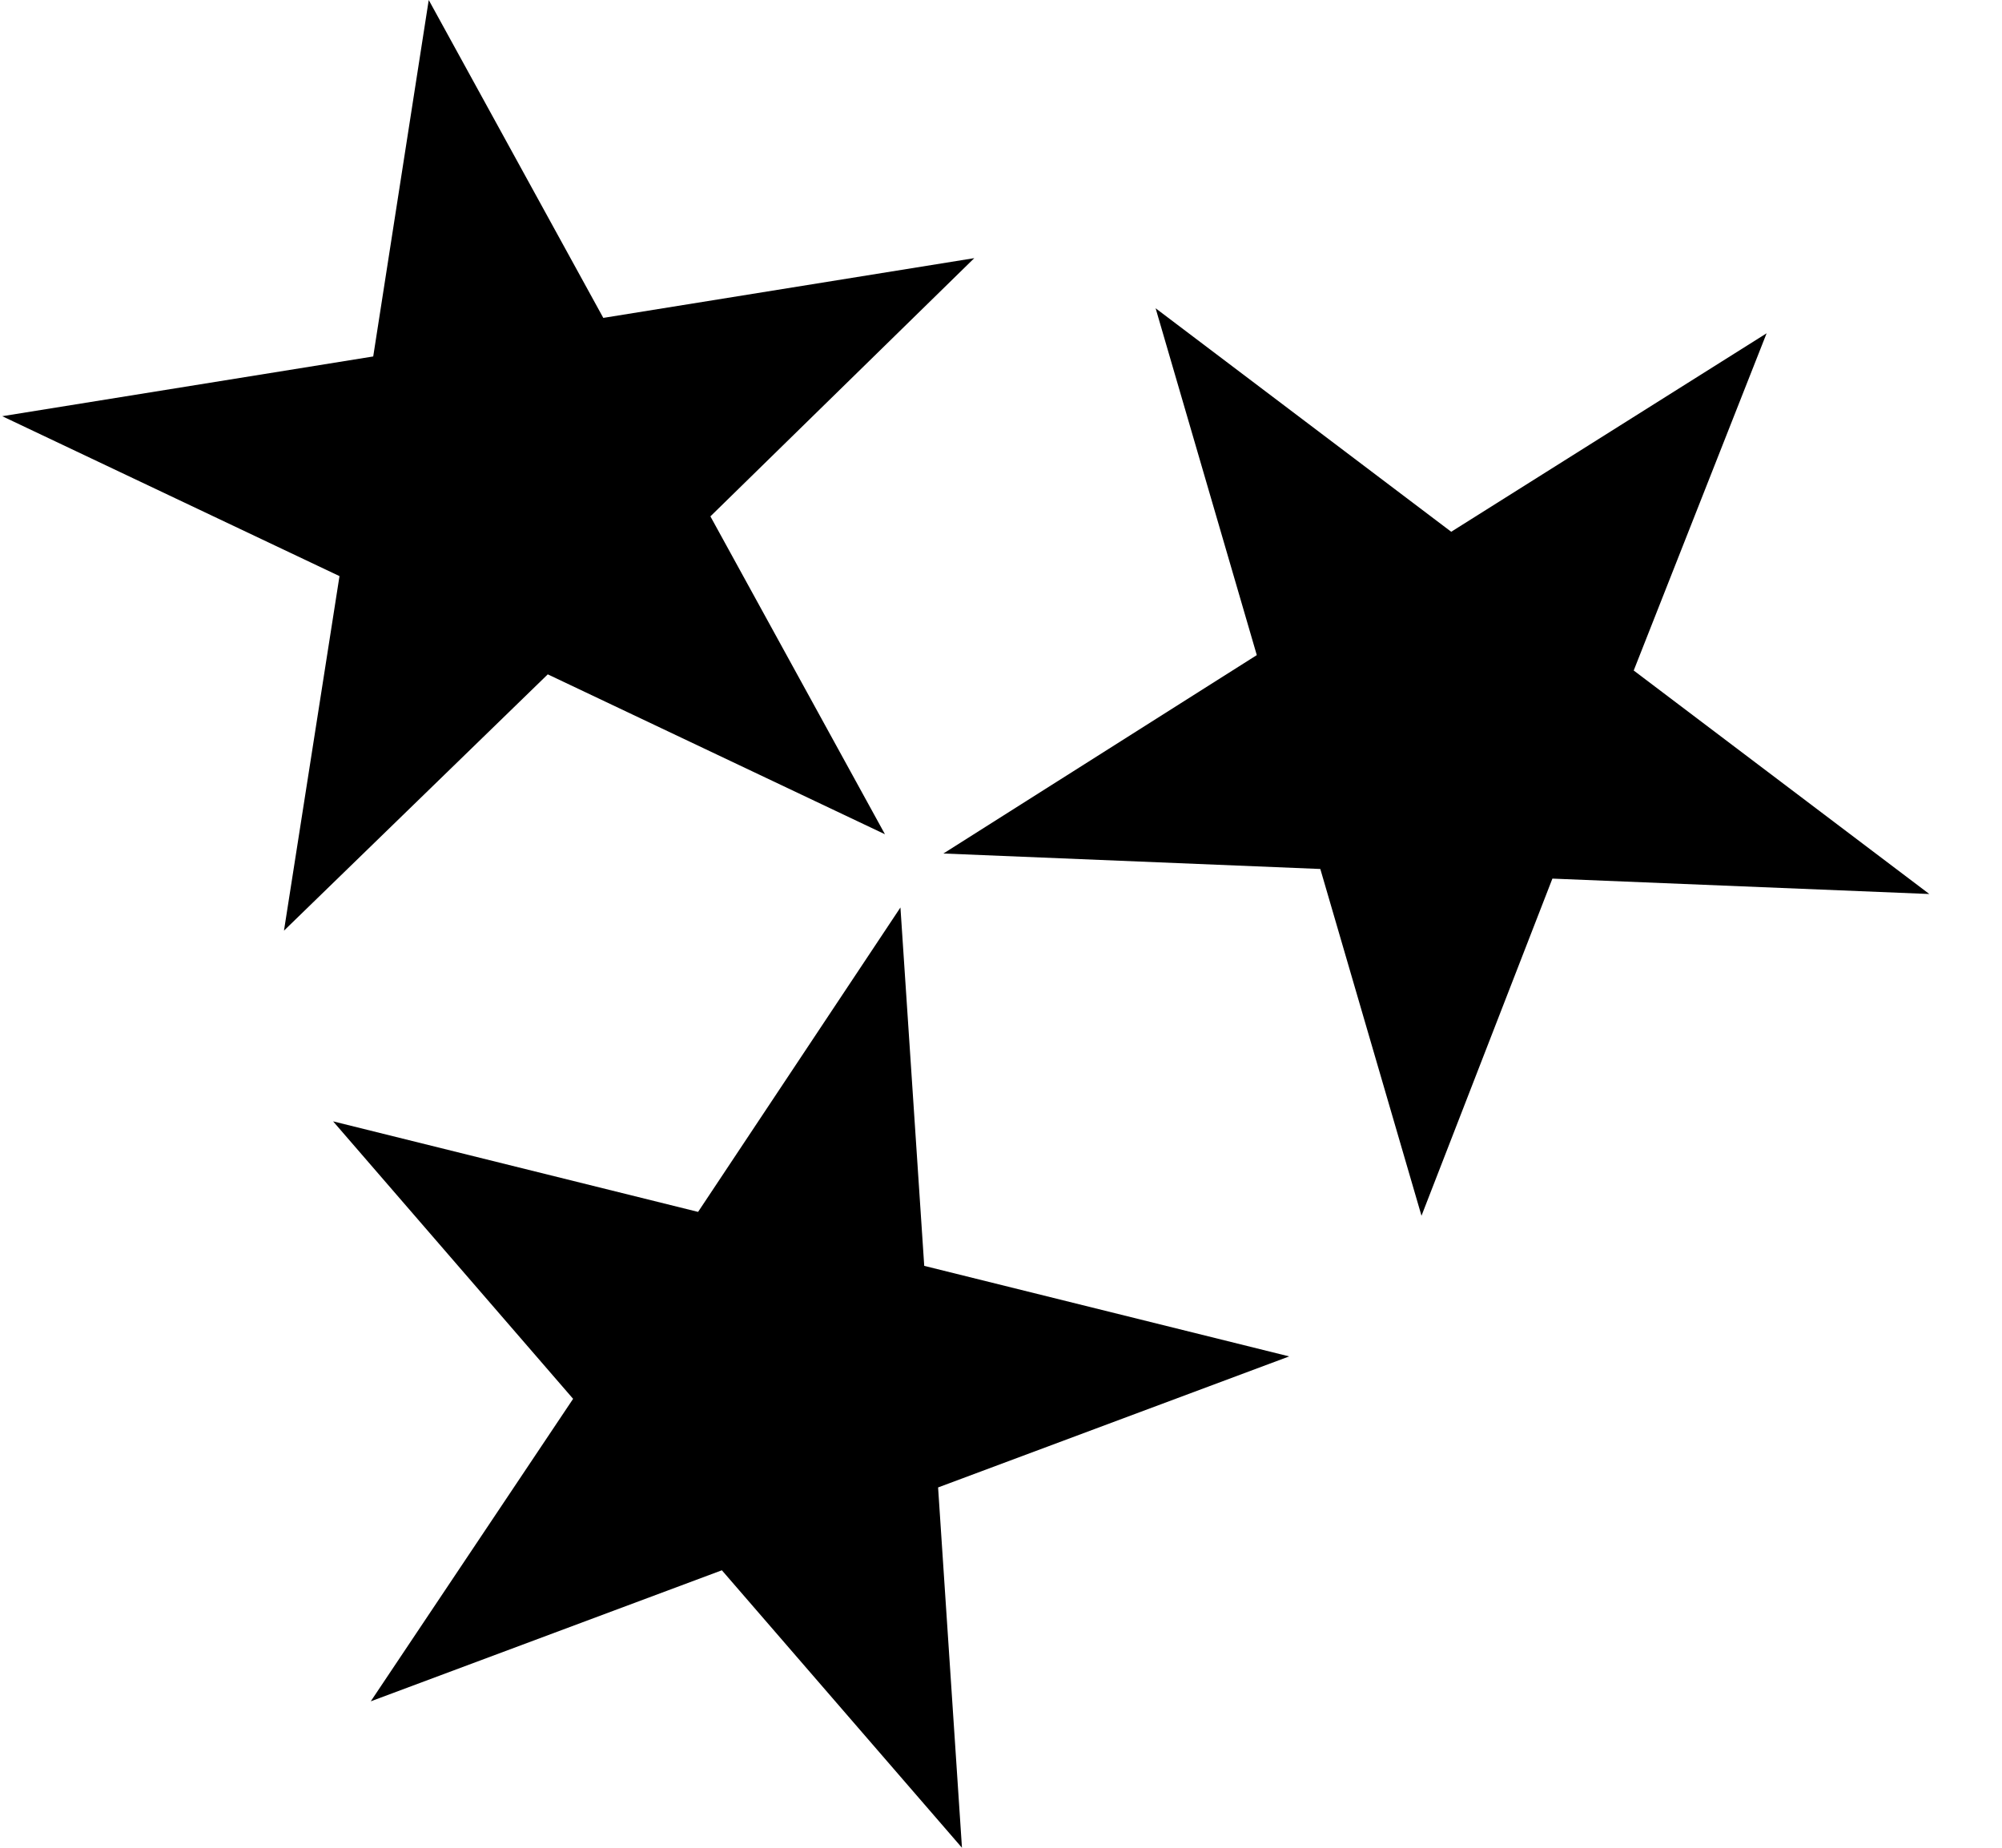
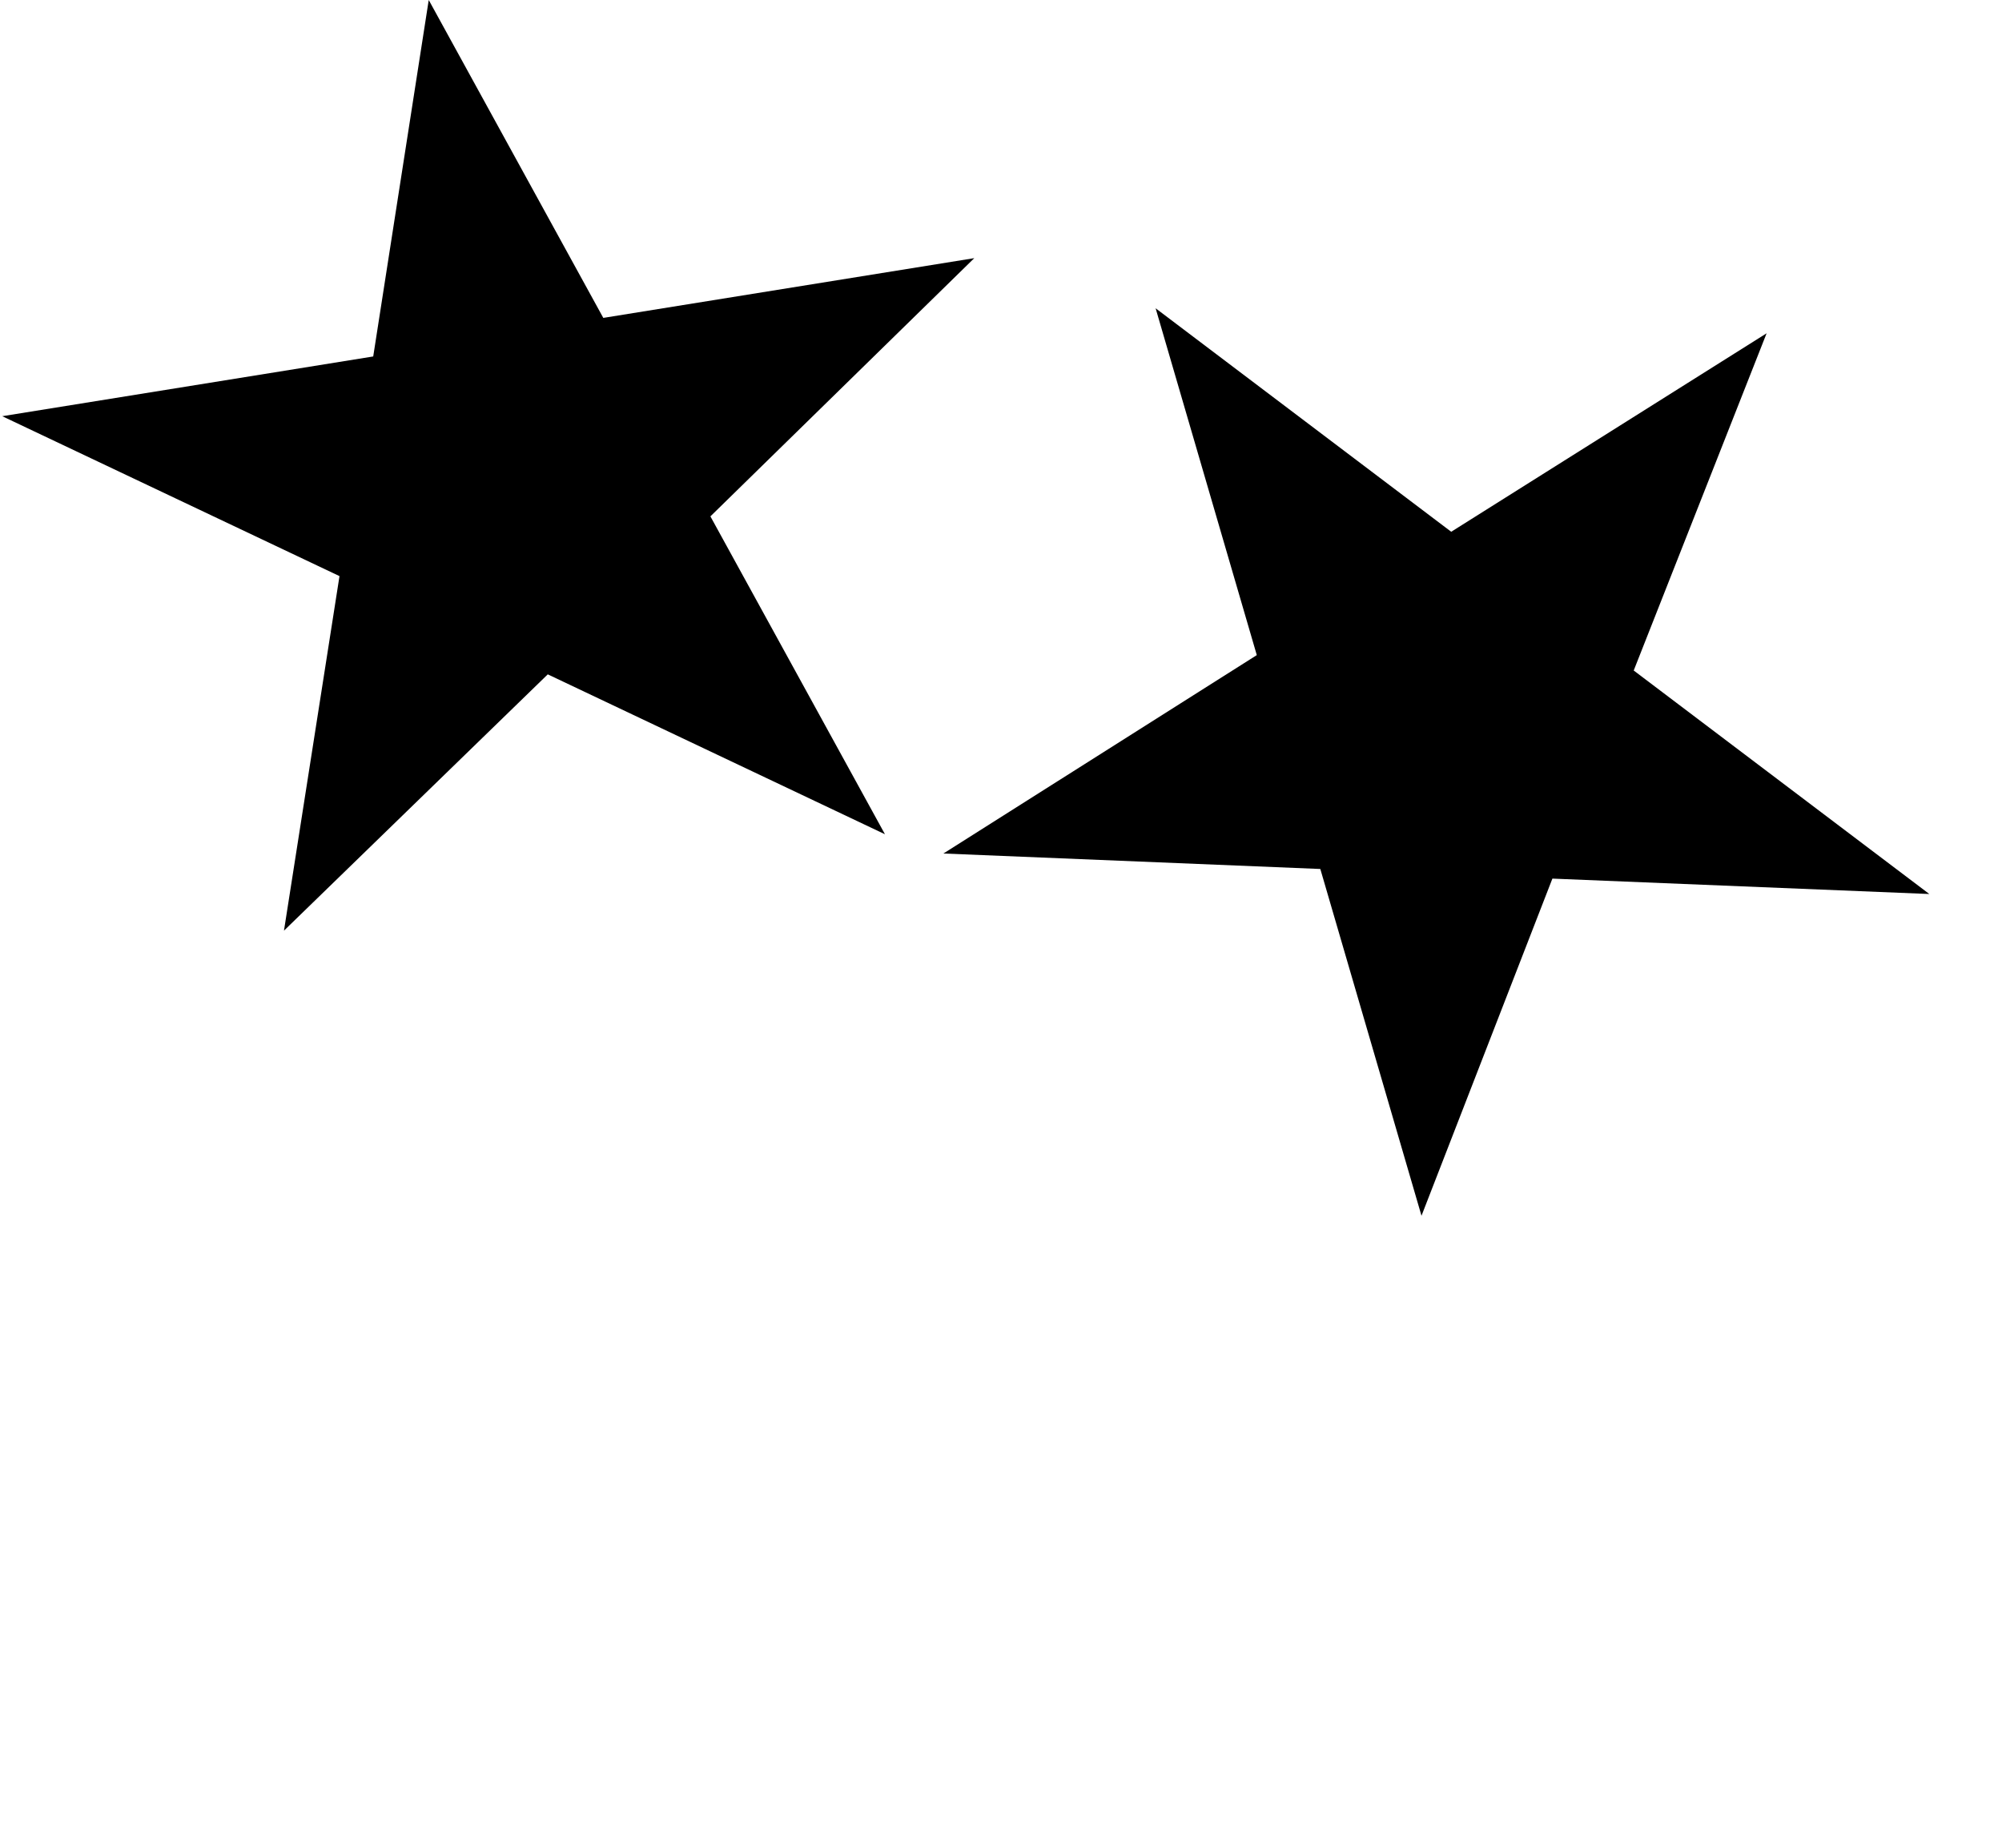
<svg xmlns="http://www.w3.org/2000/svg" width="26" height="24" viewBox="0 0 26 24" fill="none">
-   <path d="M12.003 16.442L11.694 11.787L9.066 15.741L4.326 14.565L7.443 18.169L4.815 22.098L9.375 20.396L12.493 24L12.183 19.32L16.743 17.618L12.003 16.442Z" fill="#B7A057" style="fill:#B7A057;fill:color(display-p3 0.718 0.627 0.341);fill-opacity:1;" />
  <path d="M7.114 8.759L11.493 10.836L9.226 6.707L12.653 3.353L7.835 4.129L5.568 0L4.847 4.63L0.029 5.406L4.409 7.483L3.688 12.088L7.114 8.759Z" fill="#B7A057" style="fill:#B7A057;fill:color(display-p3 0.718 0.627 0.341);fill-opacity:1;" />
  <path d="M20.161 11.412L25.056 11.612L21.217 8.709L22.943 4.329L18.847 6.907L15.008 4.004L16.322 8.509L12.252 11.086L17.147 11.287L18.461 15.791L20.161 11.412Z" fill="#B7A057" style="fill:#B7A057;fill:color(display-p3 0.718 0.627 0.341);fill-opacity:1;" />
</svg>